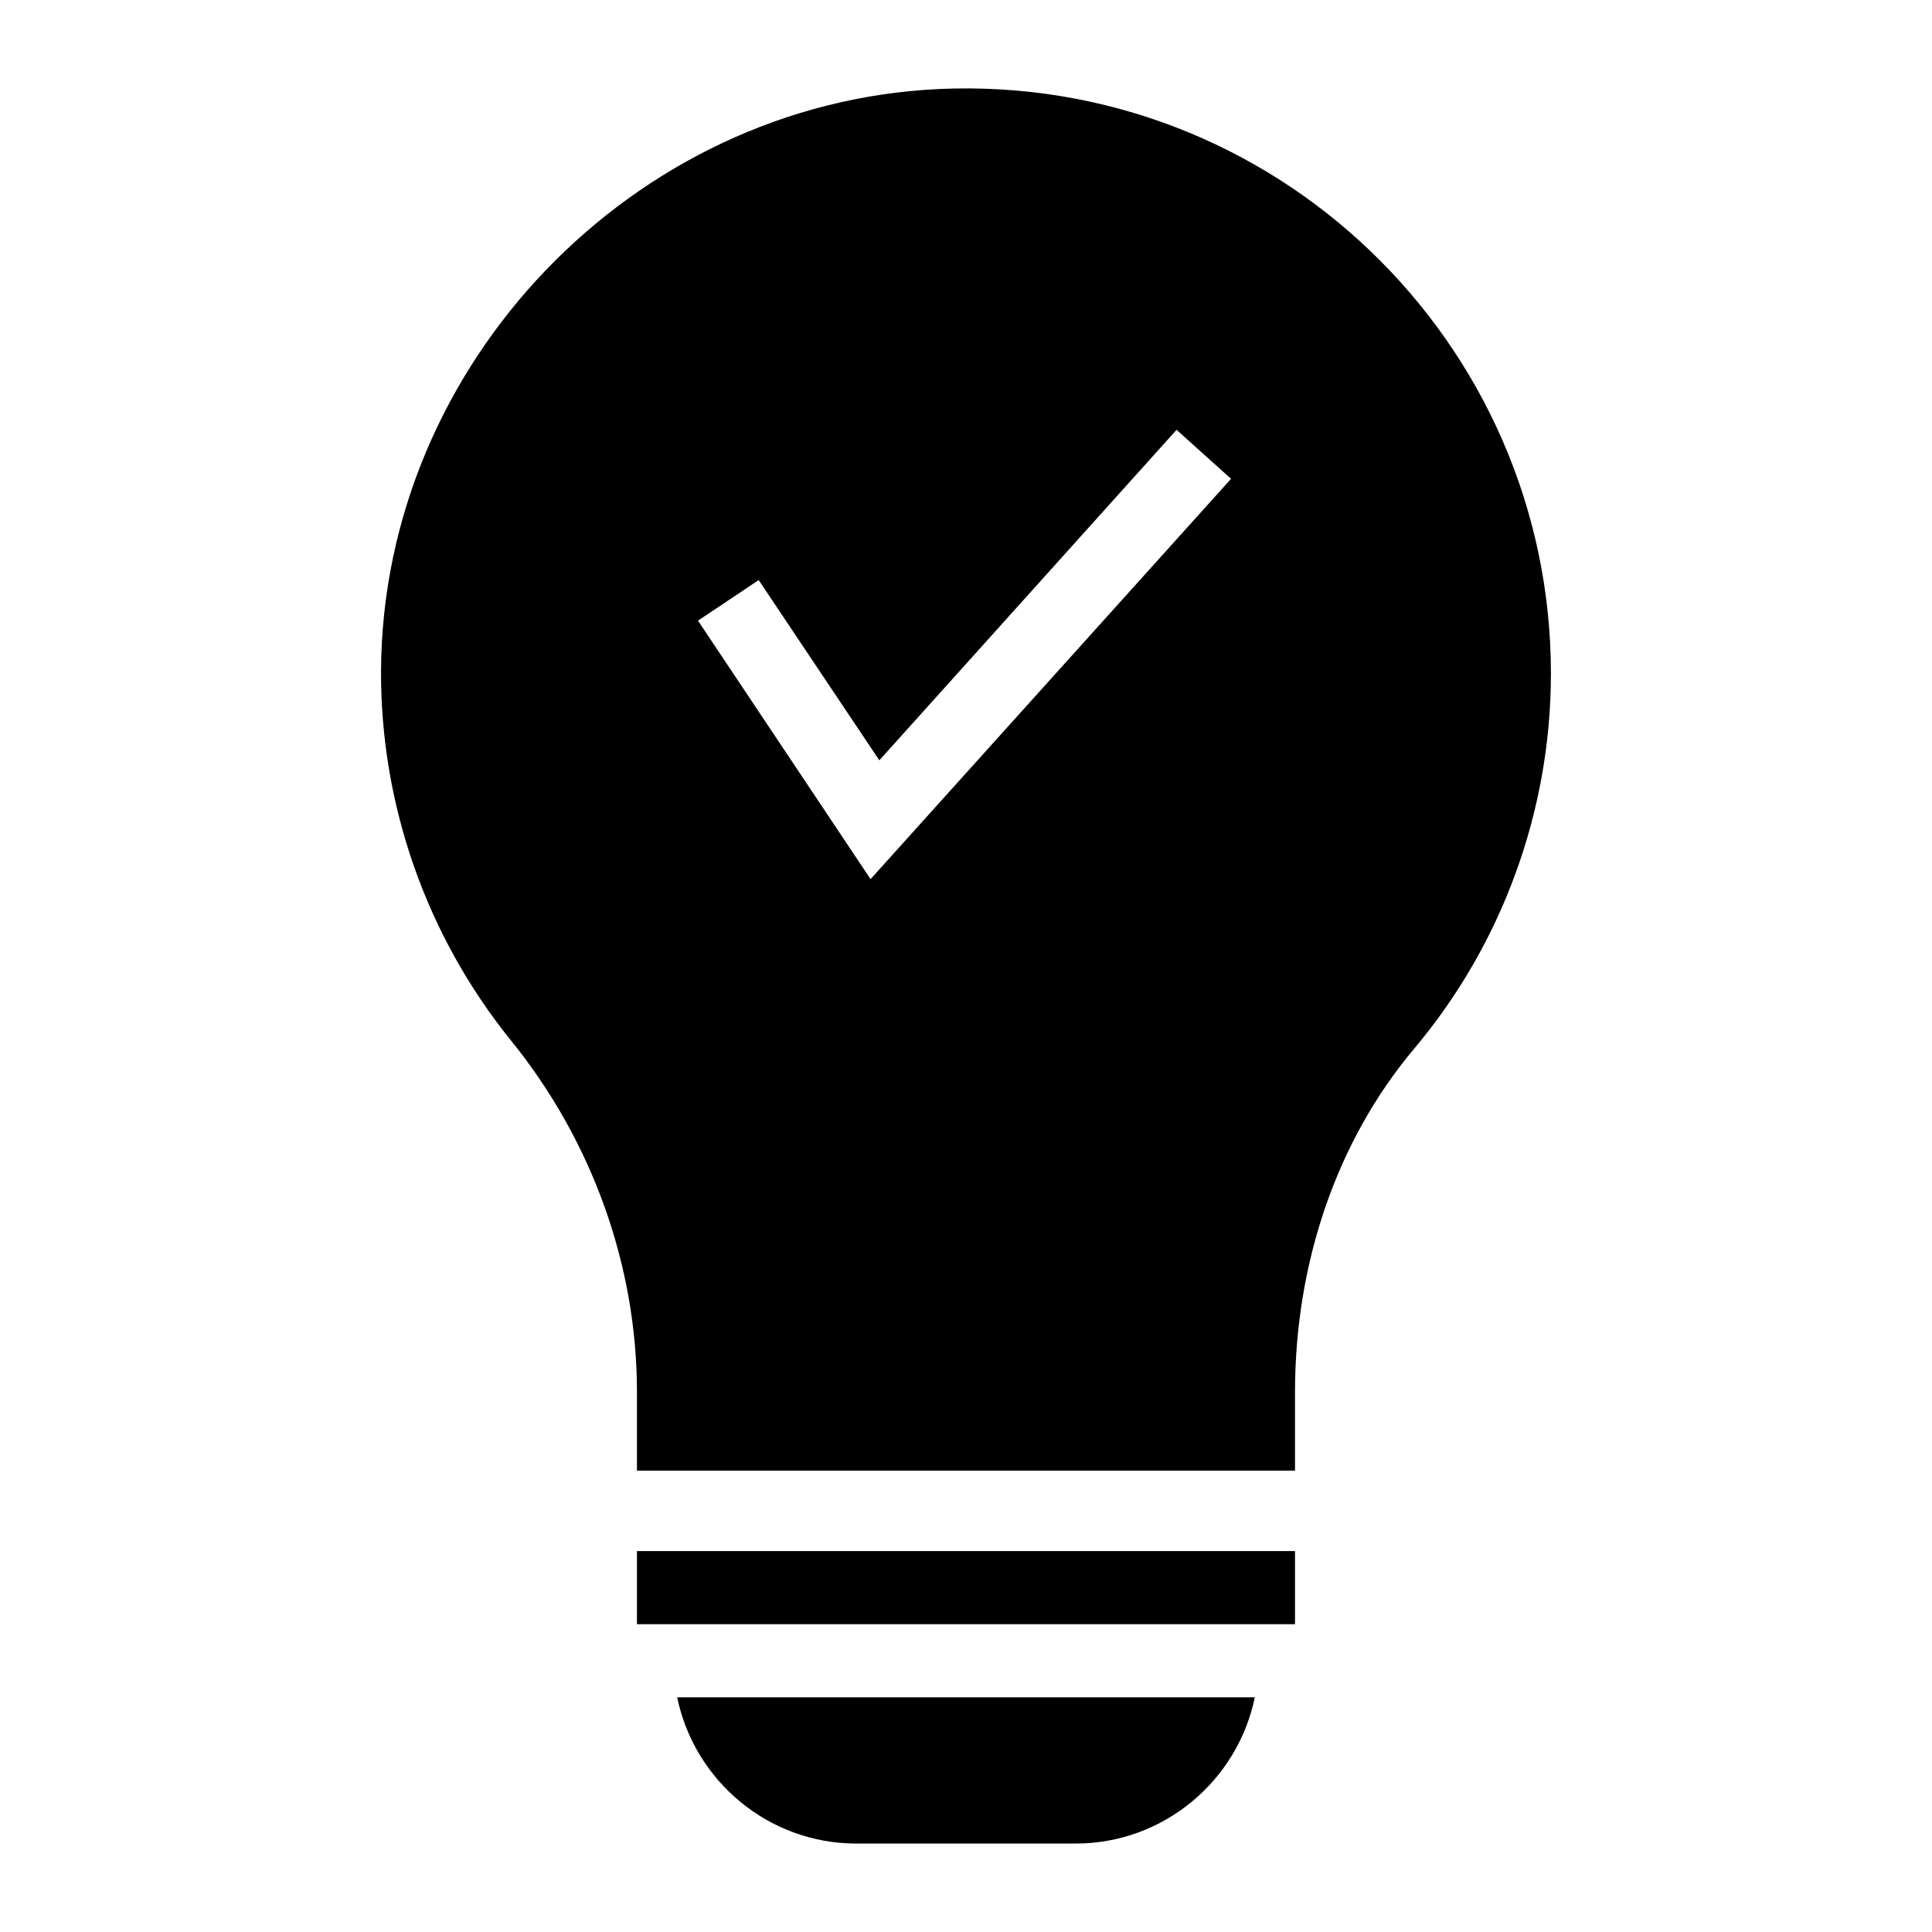
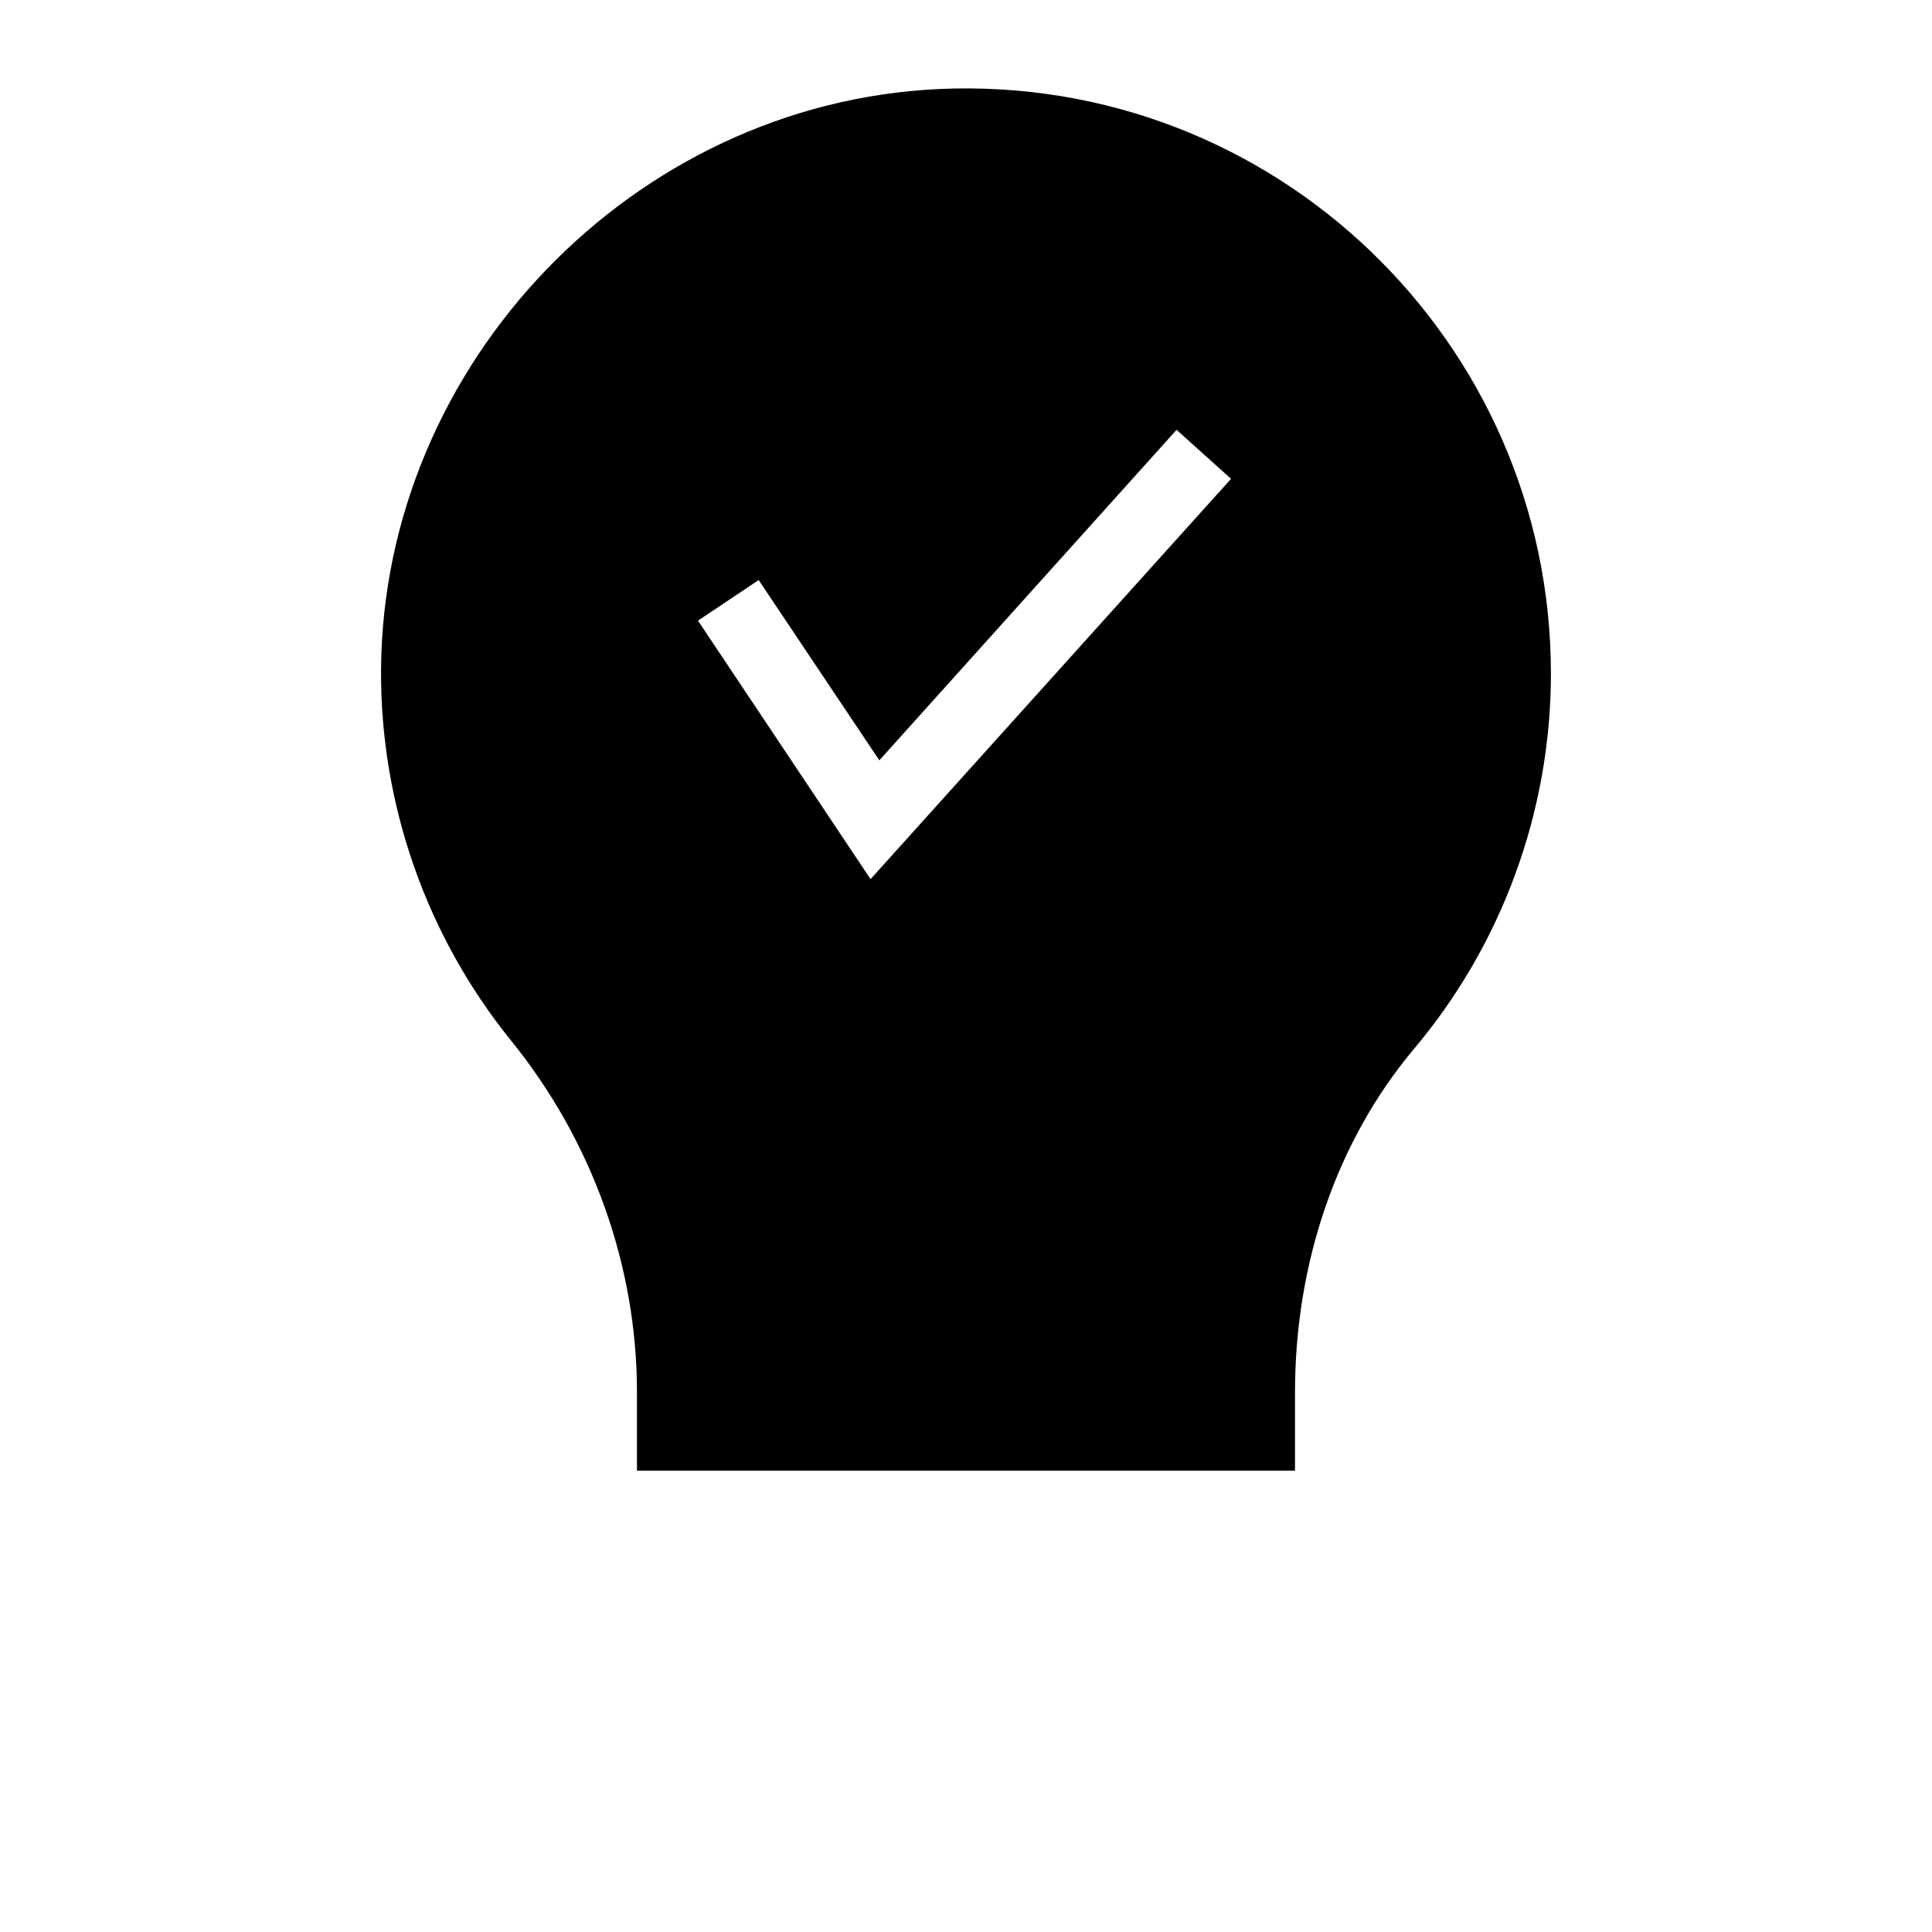
<svg xmlns="http://www.w3.org/2000/svg" fill="#000000" width="800px" height="800px" version="1.1" viewBox="144 144 512 512">
  <g>
-     <path d="m370.93 632.56h58.133c23.352 0 42.922-16.664 47.477-38.754l-153.08-0.004c4.551 22.094 24.125 38.758 47.473 38.758z" />
-     <path d="m312.8 555.05h174.39v19.379h-174.39z" />
    <path d="m392.73 167.6c-80.996 3.781-147.27 72.859-147.75 153.95-0.195 35.652 12.016 70.438 34.395 98.145 21.605 26.645 33.426 59.777 33.426 93.207v20.828h174.39v-20.734c0-34.586 11.238-66.852 31.488-90.977 23.445-27.805 36.332-63.172 36.332-99.504 0-87.965-73.441-158.98-162.29-154.92zm-18.023 209.38-45.73-68.5 16.082-10.754 31.973 47.766 78.77-87.586 14.438 12.984z" />
  </g>
</svg>